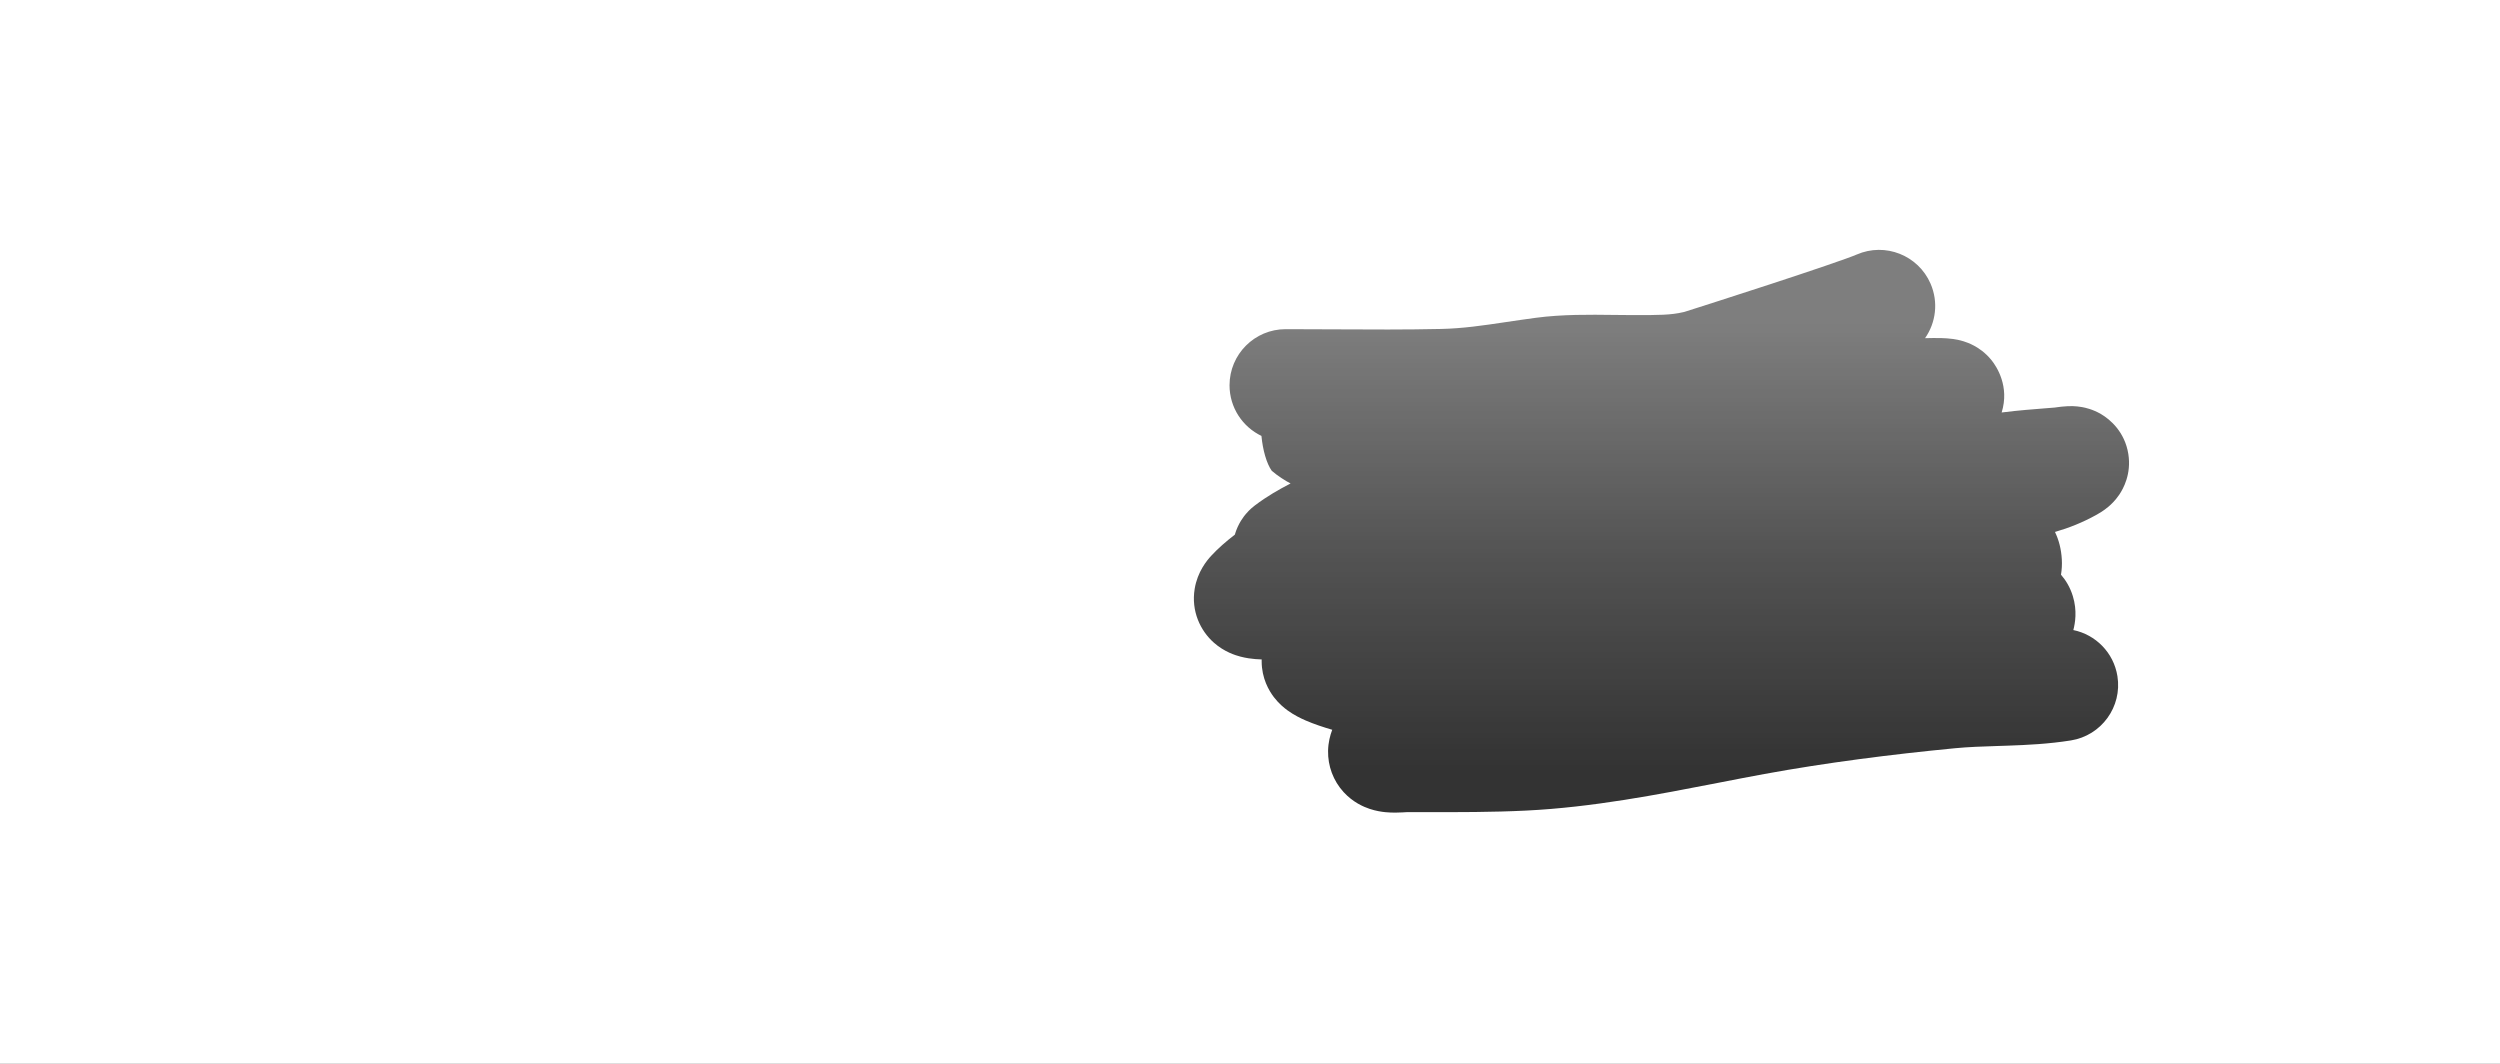
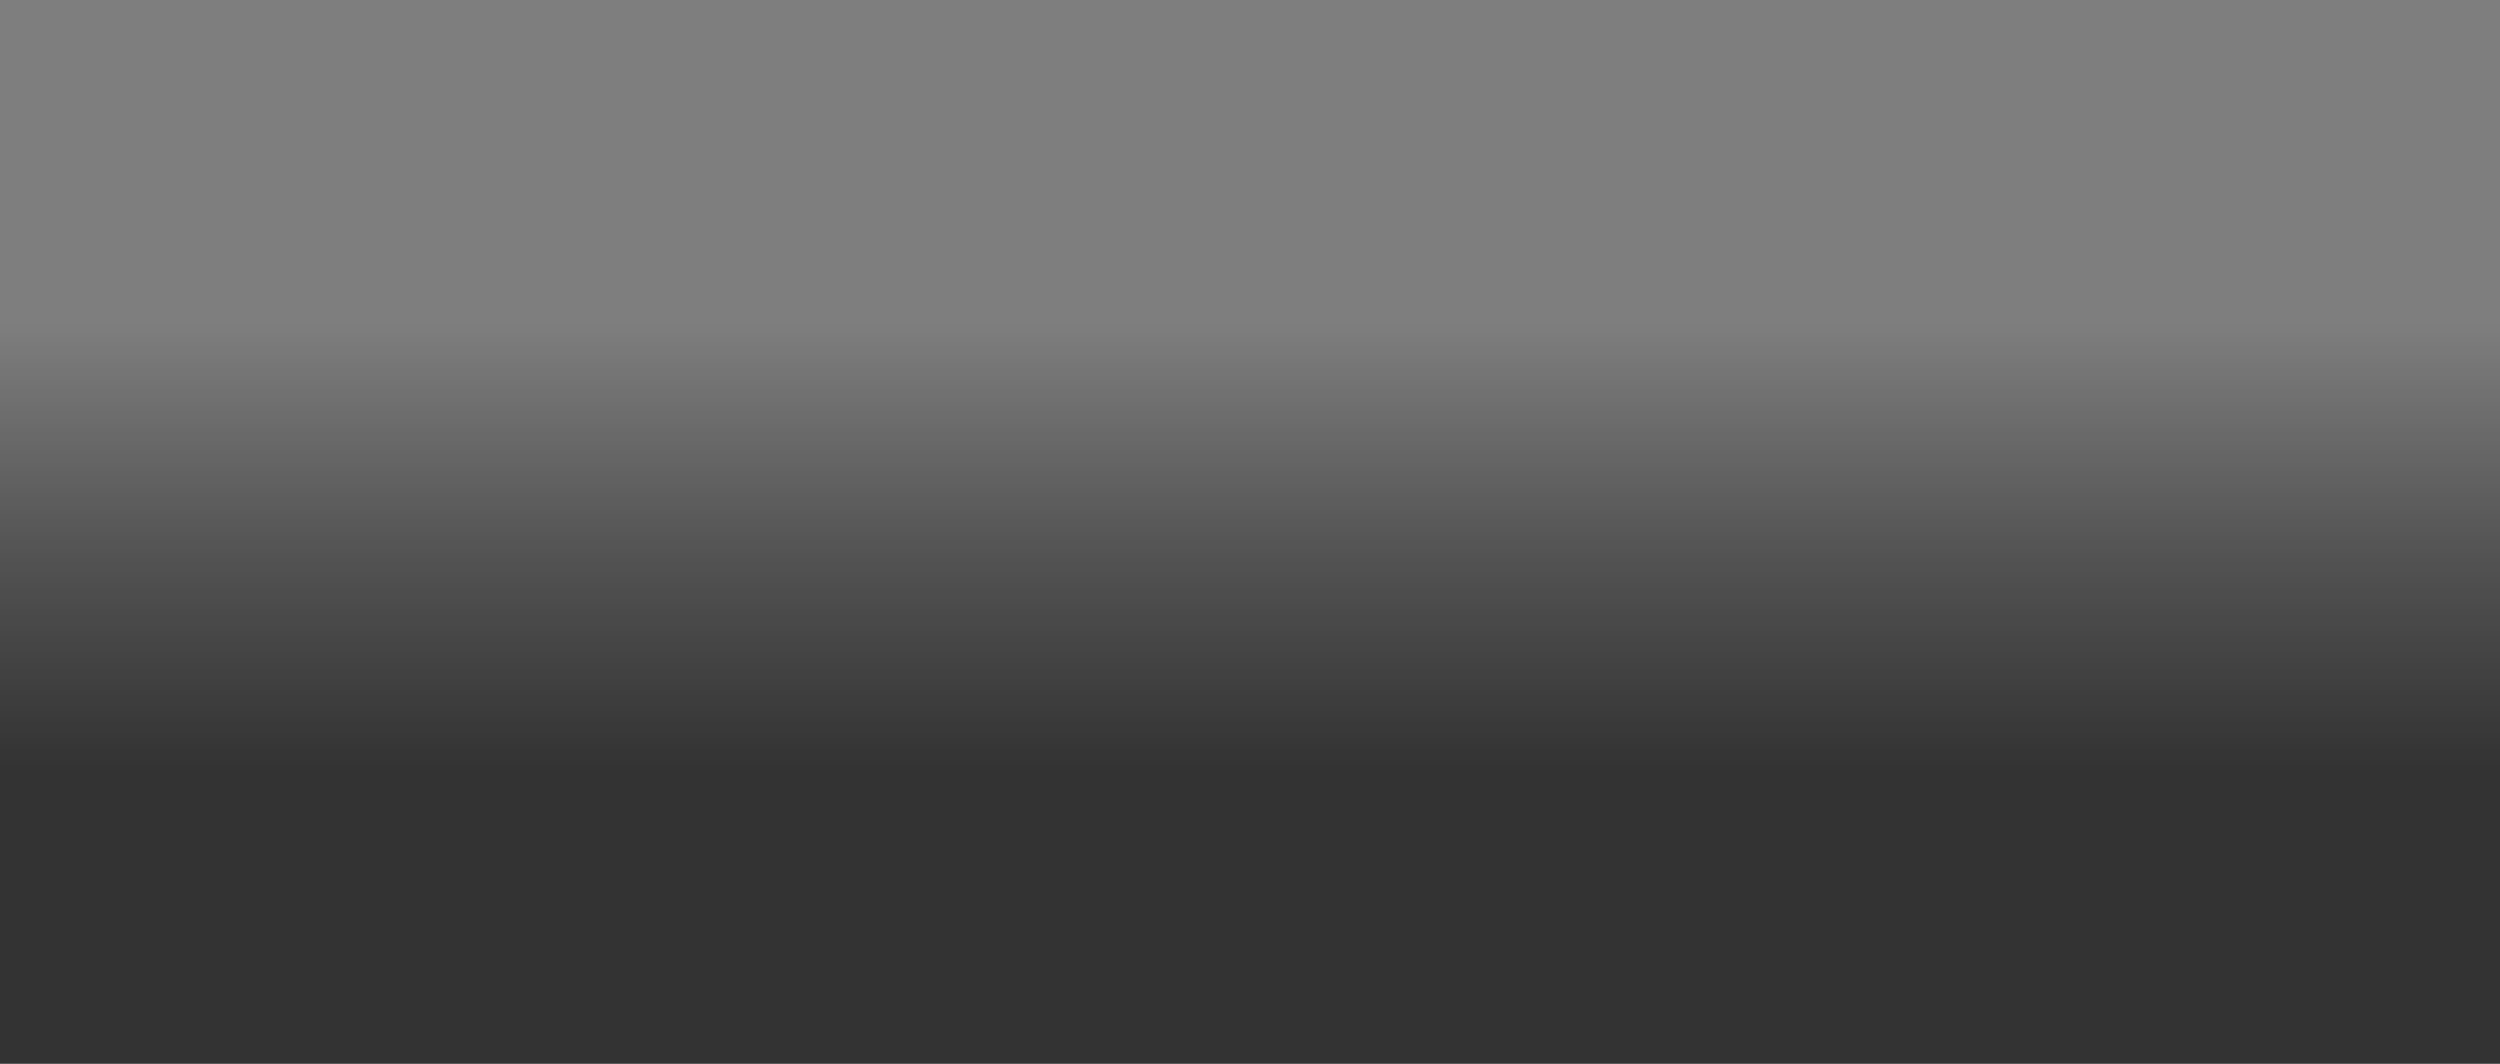
<svg xmlns="http://www.w3.org/2000/svg" width="1920" height="817" viewBox="0 0 1920 817" fill="none">
  <rect x="0" y="0" width="1920" height="817" fill="#333333" stroke="none" />
  <rect width="1920" height="817" fill="url(#paint0_linear)" fill-opacity="0.37" />
-   <path fill-rule="evenodd" clip-rule="evenodd" d="M1920 0H0V817H1920V0ZM1482.66 217.839C1488.85 232.089 1486.73 247.851 1478.44 259.716C1482.55 259.599 1487.19 259.529 1491.32 259.658C1493.47 259.724 1496.7 259.875 1500.07 260.356C1501.65 260.581 1504.67 261.067 1508.18 262.17C1509.96 262.729 1512.8 263.734 1516.03 265.47C1518.97 267.046 1524.56 270.446 1529.6 276.766C1533.49 281.65 1543.45 296.807 1537.27 316.796C1537.88 316.726 1538.48 316.653 1539.09 316.577C1550.16 315.188 1561.36 314.314 1571.42 313.527L1571.47 313.524C1573.7 313.35 1575.87 313.18 1577.98 313.009C1578.2 312.977 1578.74 312.902 1579.82 312.753L1579.9 312.742C1581.25 312.555 1584.67 312.081 1588.17 311.942C1589.56 311.887 1593.9 311.723 1599.05 312.655C1601.43 313.087 1607.23 314.289 1613.6 318.026C1620.5 322.073 1631.85 331.612 1634.56 348.696C1637.01 364.161 1630.57 375.478 1627.64 379.836C1624.39 384.669 1620.88 387.793 1619.19 389.218C1615.62 392.217 1612.14 394.235 1610.38 395.215C1599.59 401.255 1588.77 405.502 1578.22 408.537C1581.14 414.589 1583.03 421.606 1583.48 429.675C1583.69 433.499 1583.5 437.431 1582.84 441.365C1586.58 445.662 1589.88 451.094 1591.96 457.886C1595.36 469 1593.71 478.645 1592.32 483.886C1609.37 487.399 1623.29 501.119 1626.19 519.332C1629.92 542.835 1613.9 564.918 1590.4 568.657C1573.26 571.384 1556.58 572.157 1541.94 572.663C1539.32 572.753 1536.78 572.836 1534.3 572.915C1522.26 573.304 1511.78 573.642 1501.19 574.666C1452.23 579.397 1402.11 585.806 1354.95 594.447C1343.38 596.567 1331.5 598.882 1319.36 601.247L1319.34 601.251L1319.34 601.251C1273.05 610.27 1222.98 620.024 1172.14 622.523C1145.99 623.809 1119.68 623.759 1094.69 623.711H1094.69L1094.55 623.711C1090.02 623.702 1085.52 623.693 1081.08 623.693C1080.98 623.697 1080.78 623.707 1080.46 623.725C1080.4 623.728 1080.21 623.739 1079.95 623.755C1079.19 623.799 1077.8 623.881 1077.09 623.918C1074.69 624.044 1069.51 624.301 1064 623.754C1061.17 623.475 1056.79 622.858 1051.87 621.21C1047.19 619.644 1039.13 616.191 1031.99 608.438C1023.85 599.589 1019.74 588.164 1019.96 576.609C1020.09 570.222 1021.51 564.755 1023.15 560.467C1016.61 558.554 1009.2 556.13 1002.68 553.295C999.247 551.8 993.958 549.304 988.841 545.581C986.293 543.728 982.181 540.427 978.364 535.43C974.593 530.494 968.957 521.015 968.957 507.878C968.957 507.401 968.963 506.926 968.976 506.452C967.389 506.403 965.74 506.318 964.077 506.179C961.214 505.939 957.095 505.451 952.584 504.259C948.894 503.285 940.288 500.694 932.23 493.547C921.857 484.347 914.699 469.33 917.516 452.196C919.673 439.074 926.887 430.458 930.189 426.869C935.312 421.3 941.75 415.681 948.334 410.644C950.889 401.77 955.61 396.181 956.832 394.733L956.841 394.723C959.818 391.198 962.69 388.968 963.862 388.086C973.271 381.005 982.523 375.745 991.171 371.305C987.927 369.708 980.926 365.321 976.696 361.547C972.729 355.996 969.798 345.556 968.786 334.776C954.293 327.836 944.284 313.032 944.284 295.891C944.284 272.093 963.576 252.801 987.374 252.801C1000.23 252.801 1012.85 252.87 1025.34 252.938H1025.34H1025.35C1052.76 253.088 1079.52 253.234 1106.59 252.639C1123.57 252.266 1138.58 250.031 1156.65 247.342L1156.65 247.342C1163.71 246.291 1171.23 245.172 1179.52 244.067C1199.79 241.362 1221.41 241.638 1238.86 241.86C1243.28 241.916 1247.44 241.969 1251.23 241.969C1252.25 241.969 1253.25 241.97 1254.22 241.971C1255.08 241.972 1255.93 241.973 1256.75 241.975C1273.27 241.999 1283.22 242.013 1292.84 239.713C1293.09 239.653 1293.34 239.596 1293.59 239.541L1303.22 236.474L1303.26 236.602L1303.22 236.474L1303.23 236.473L1303.24 236.469L1303.3 236.451L1303.52 236.379L1304.42 236.094C1305.21 235.842 1306.37 235.472 1307.85 234.997C1310.83 234.046 1315.1 232.677 1320.29 231.009C1330.68 227.671 1344.7 223.14 1359.29 218.363C1389.87 208.349 1418.98 198.512 1425.97 195.475C1447.8 185.997 1473.18 196.01 1482.66 217.839ZM1092.15 606.204C1092.15 606.203 1092.17 606.19 1092.21 606.167C1092.17 606.193 1092.15 606.205 1092.15 606.204Z" fill="white" />
  <defs>
    <linearGradient id="paint0_linear" x1="960" y1="246.235" x2="960" y2="589.677" gradientUnits="userSpaceOnUse">
      <stop stop-color="white" />
      <stop offset="0.547" stop-color="white" stop-opacity="0.4" />
      <stop offset="1" stop-color="white" stop-opacity="0" />
    </linearGradient>
  </defs>
</svg>